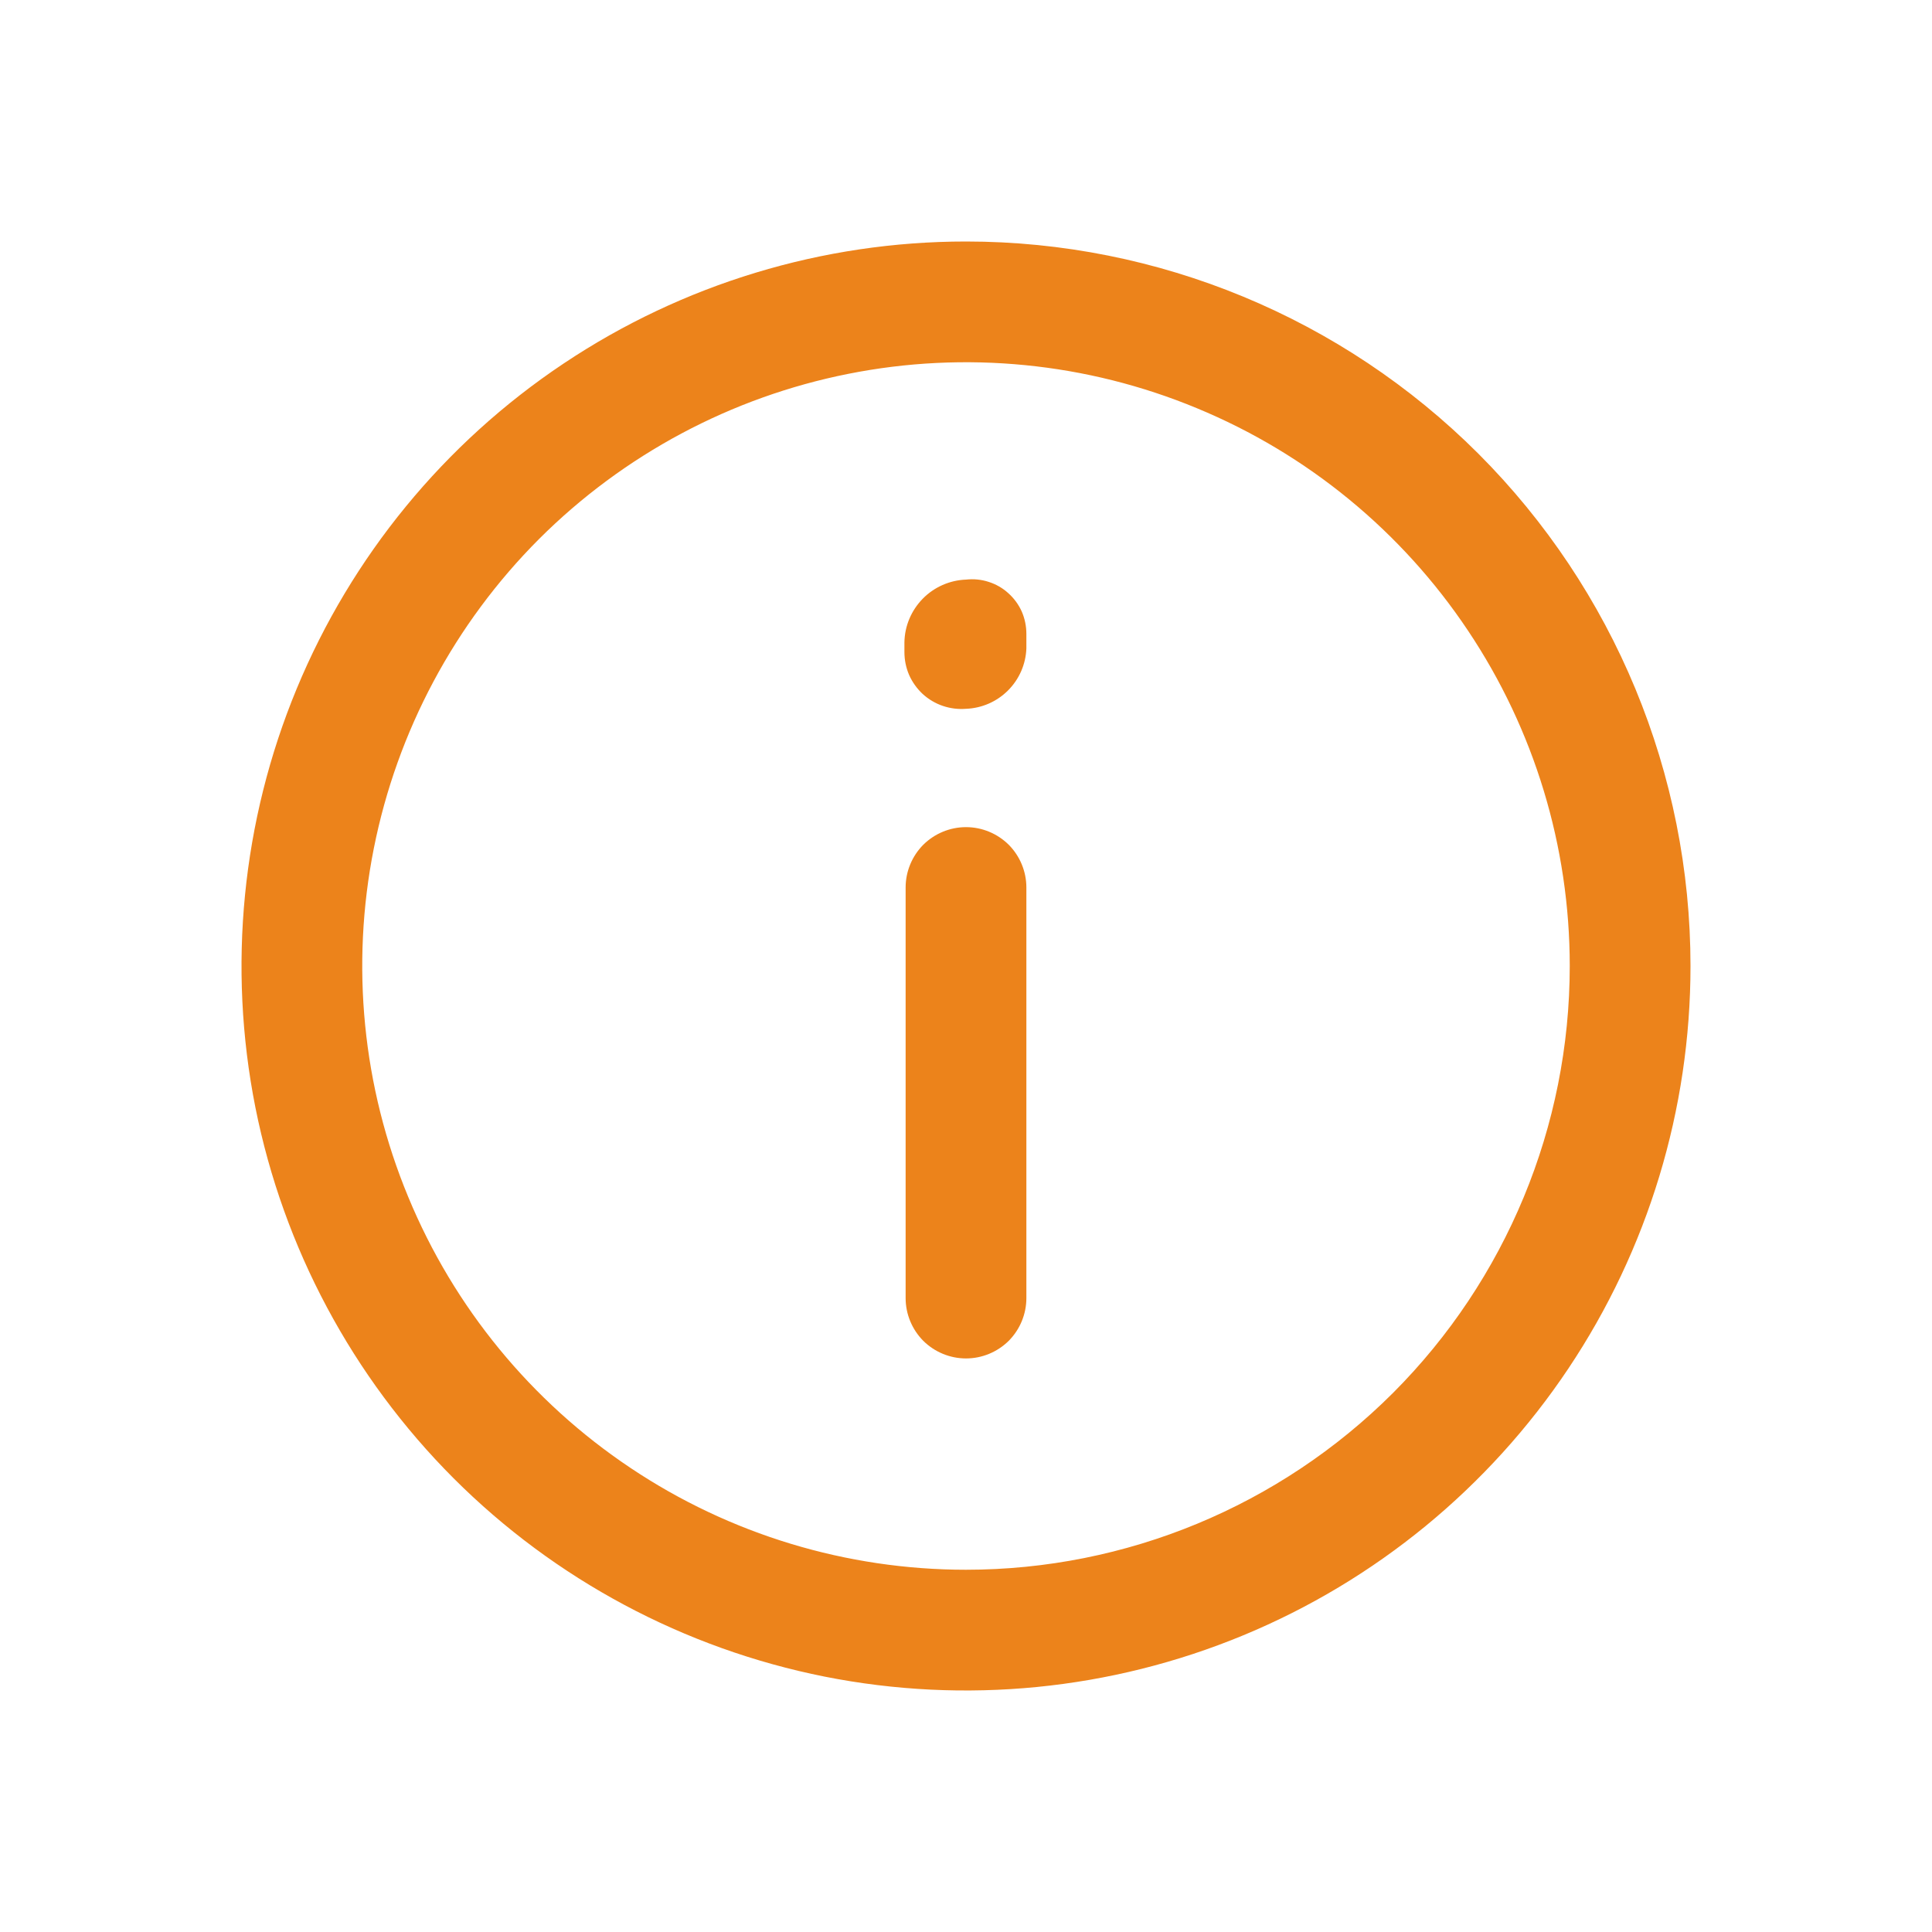
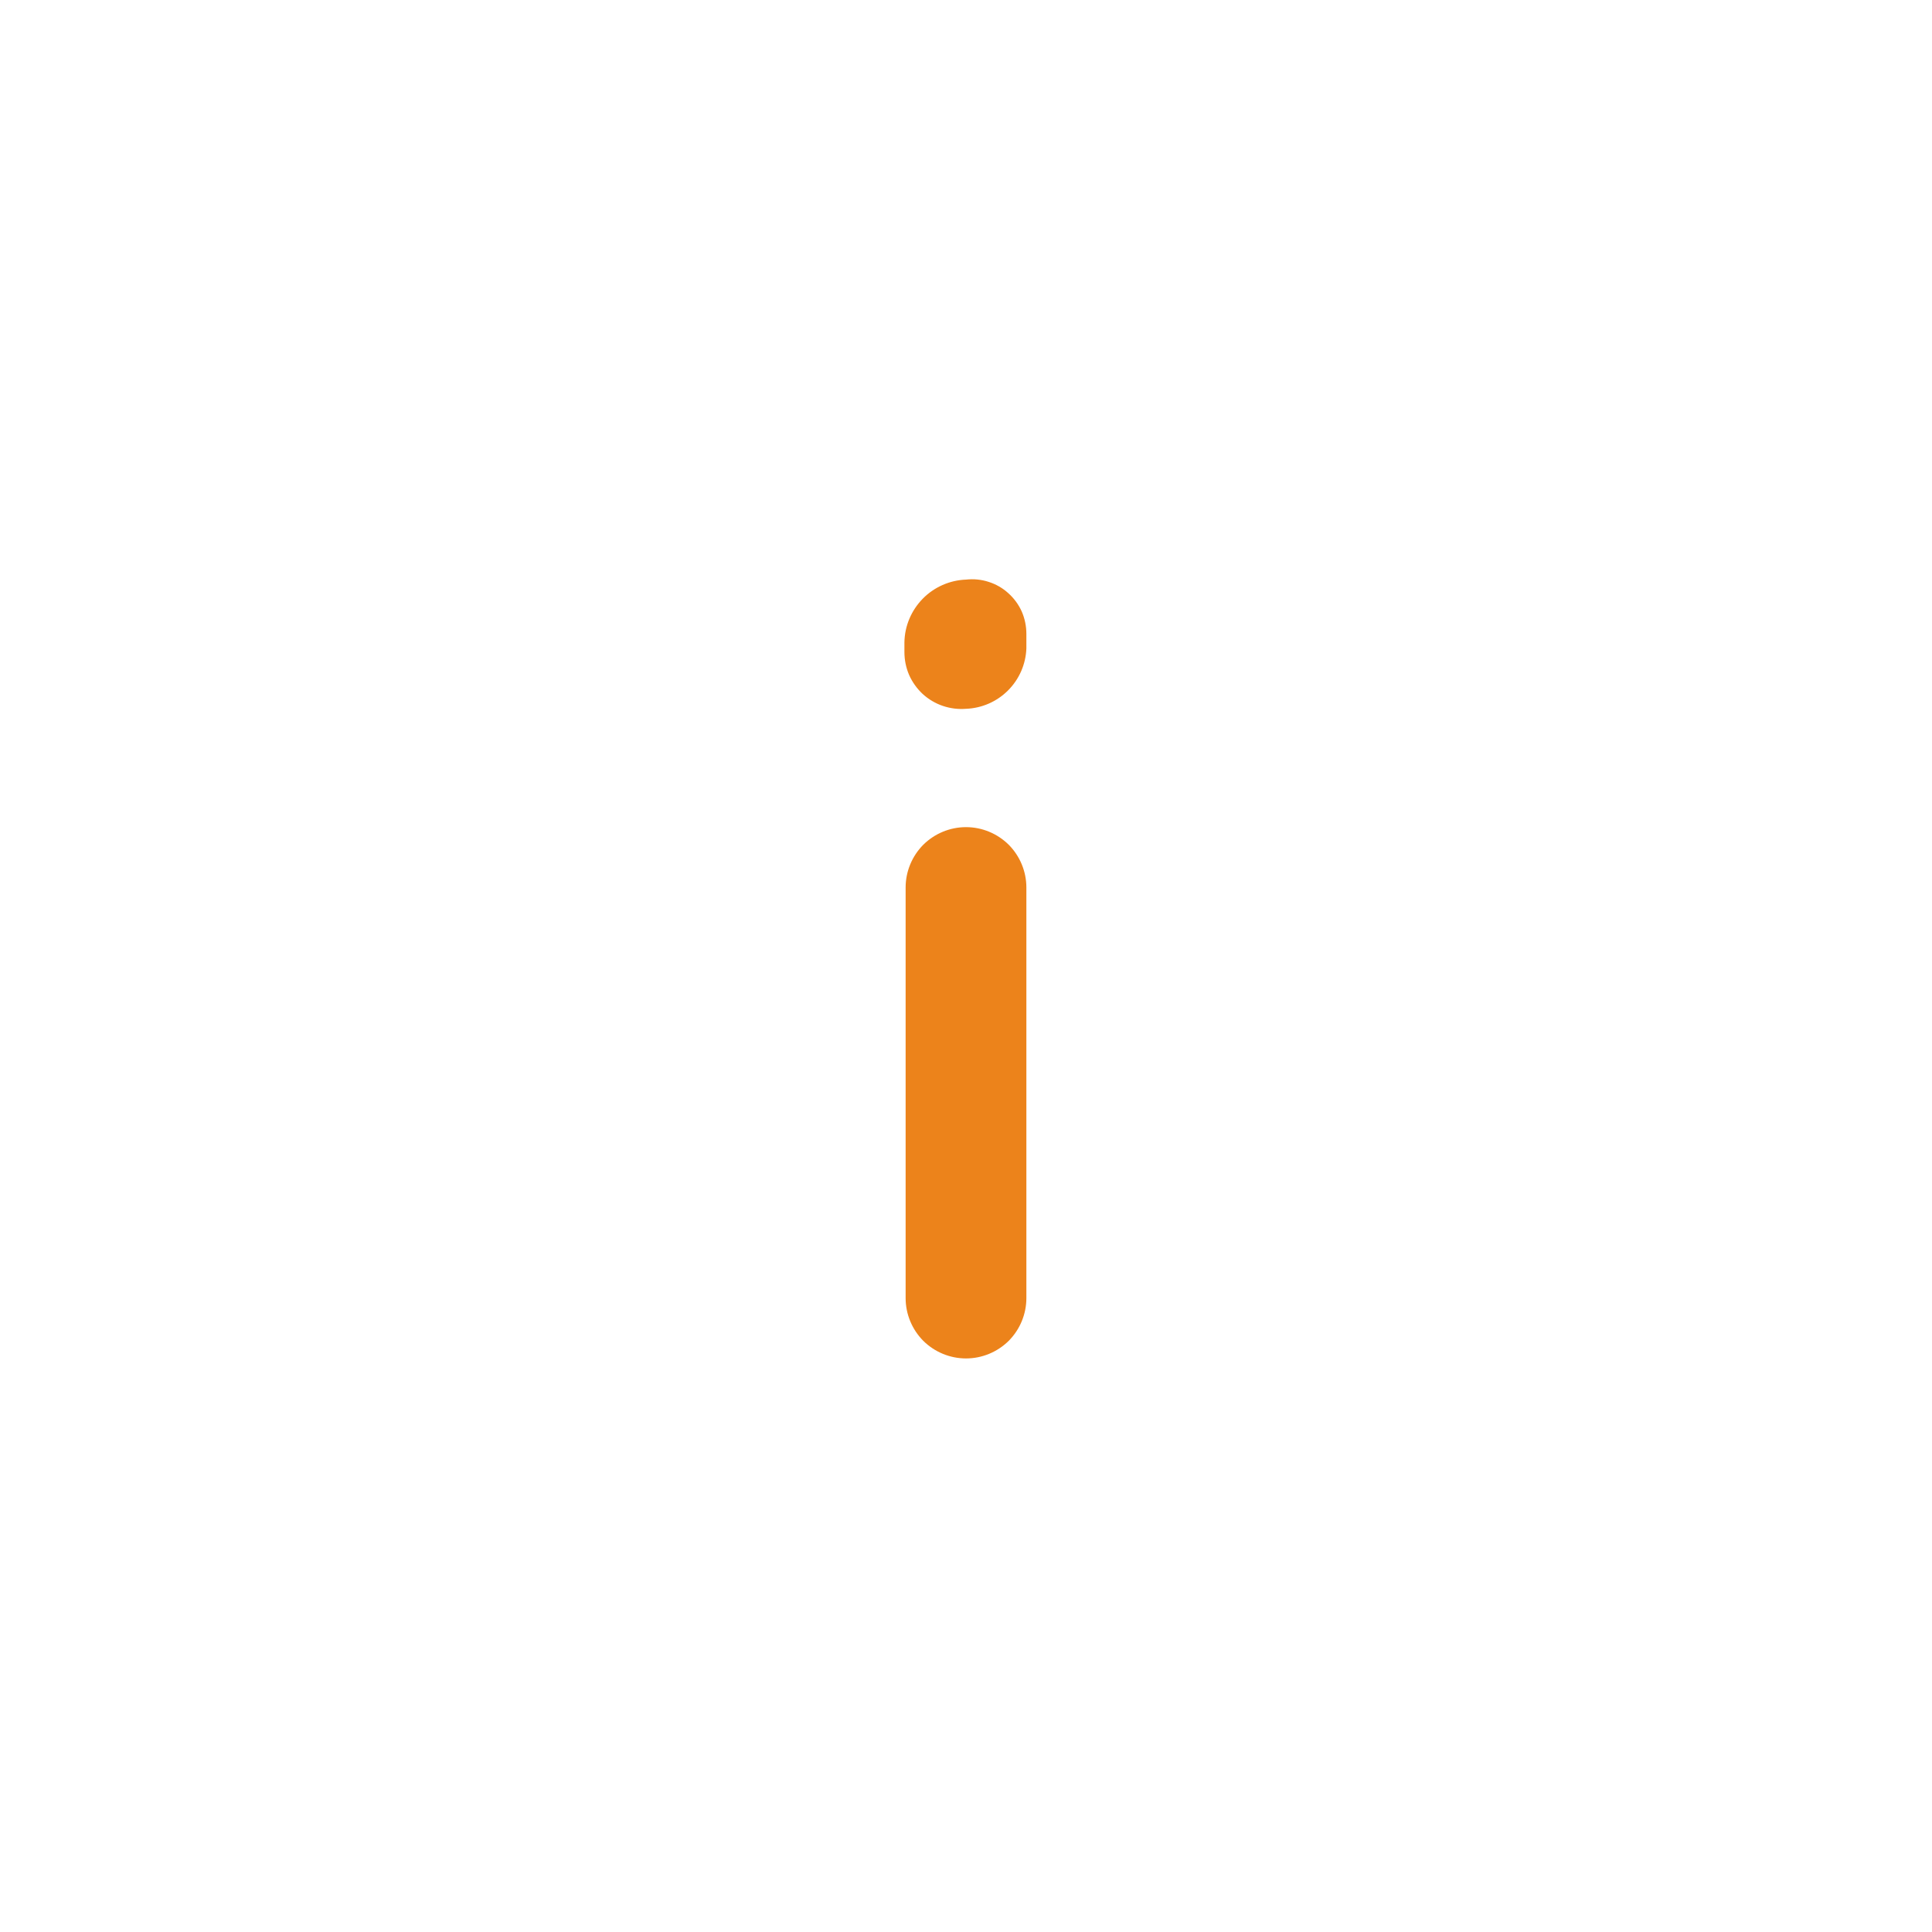
<svg xmlns="http://www.w3.org/2000/svg" width="16" height="16" viewBox="0 0 16 16" fill="none">
  <g id="c528d69fef6e0ac7b80fc860d56aa87a 1">
    <g id="Layer 2">
-       <path id="Vector" d="M8 2C6.813 2 5.653 2.352 4.667 3.011C3.68 3.67 2.911 4.608 2.457 5.704C2.003 6.8 1.884 8.007 2.115 9.171C2.347 10.334 2.918 11.403 3.757 12.243C4.596 13.082 5.666 13.653 6.829 13.885C7.993 14.116 9.2 13.997 10.296 13.543C11.393 13.089 12.329 12.32 12.989 11.333C13.648 10.347 14 9.187 14 8C14 6.409 13.368 4.883 12.243 3.757C11.117 2.632 9.591 2 8 2ZM8 13C7.011 13 6.044 12.707 5.222 12.157C4.4 11.608 3.759 10.827 3.381 9.913C3.002 9 2.903 7.994 3.096 7.025C3.289 6.055 3.765 5.164 4.464 4.464C5.164 3.765 6.055 3.289 7.025 3.096C7.994 2.903 9 3.002 9.913 3.381C10.827 3.759 11.608 4.4 12.157 5.222C12.707 6.044 13 7.011 13 8C13 9.326 12.473 10.598 11.536 11.536C10.598 12.473 9.326 13 8 13Z" fill="#EC831B" />
      <path id="Vector_2" d="M8 6.85C7.867 6.85 7.74 6.903 7.646 6.996C7.553 7.09 7.5 7.217 7.5 7.35V10.75C7.5 10.883 7.553 11.01 7.646 11.104C7.74 11.197 7.867 11.25 8 11.25C8.133 11.25 8.26 11.197 8.354 11.104C8.447 11.01 8.5 10.883 8.5 10.75V7.35C8.5 7.217 8.447 7.09 8.354 6.996C8.26 6.903 8.133 6.85 8 6.85ZM8 4.8C7.865 4.805 7.736 4.862 7.642 4.958C7.547 5.055 7.492 5.184 7.49 5.32V5.4C7.49 5.465 7.503 5.53 7.529 5.59C7.555 5.649 7.594 5.703 7.641 5.747C7.689 5.791 7.746 5.825 7.808 5.846C7.87 5.867 7.935 5.875 8 5.87C8.131 5.865 8.255 5.811 8.348 5.718C8.441 5.625 8.495 5.501 8.5 5.37V5.25C8.5 5.186 8.487 5.123 8.462 5.065C8.436 5.007 8.398 4.955 8.351 4.913C8.304 4.87 8.248 4.838 8.188 4.819C8.127 4.799 8.063 4.793 8 4.8Z" fill="#EC831B" />
    </g>
  </g>
</svg>